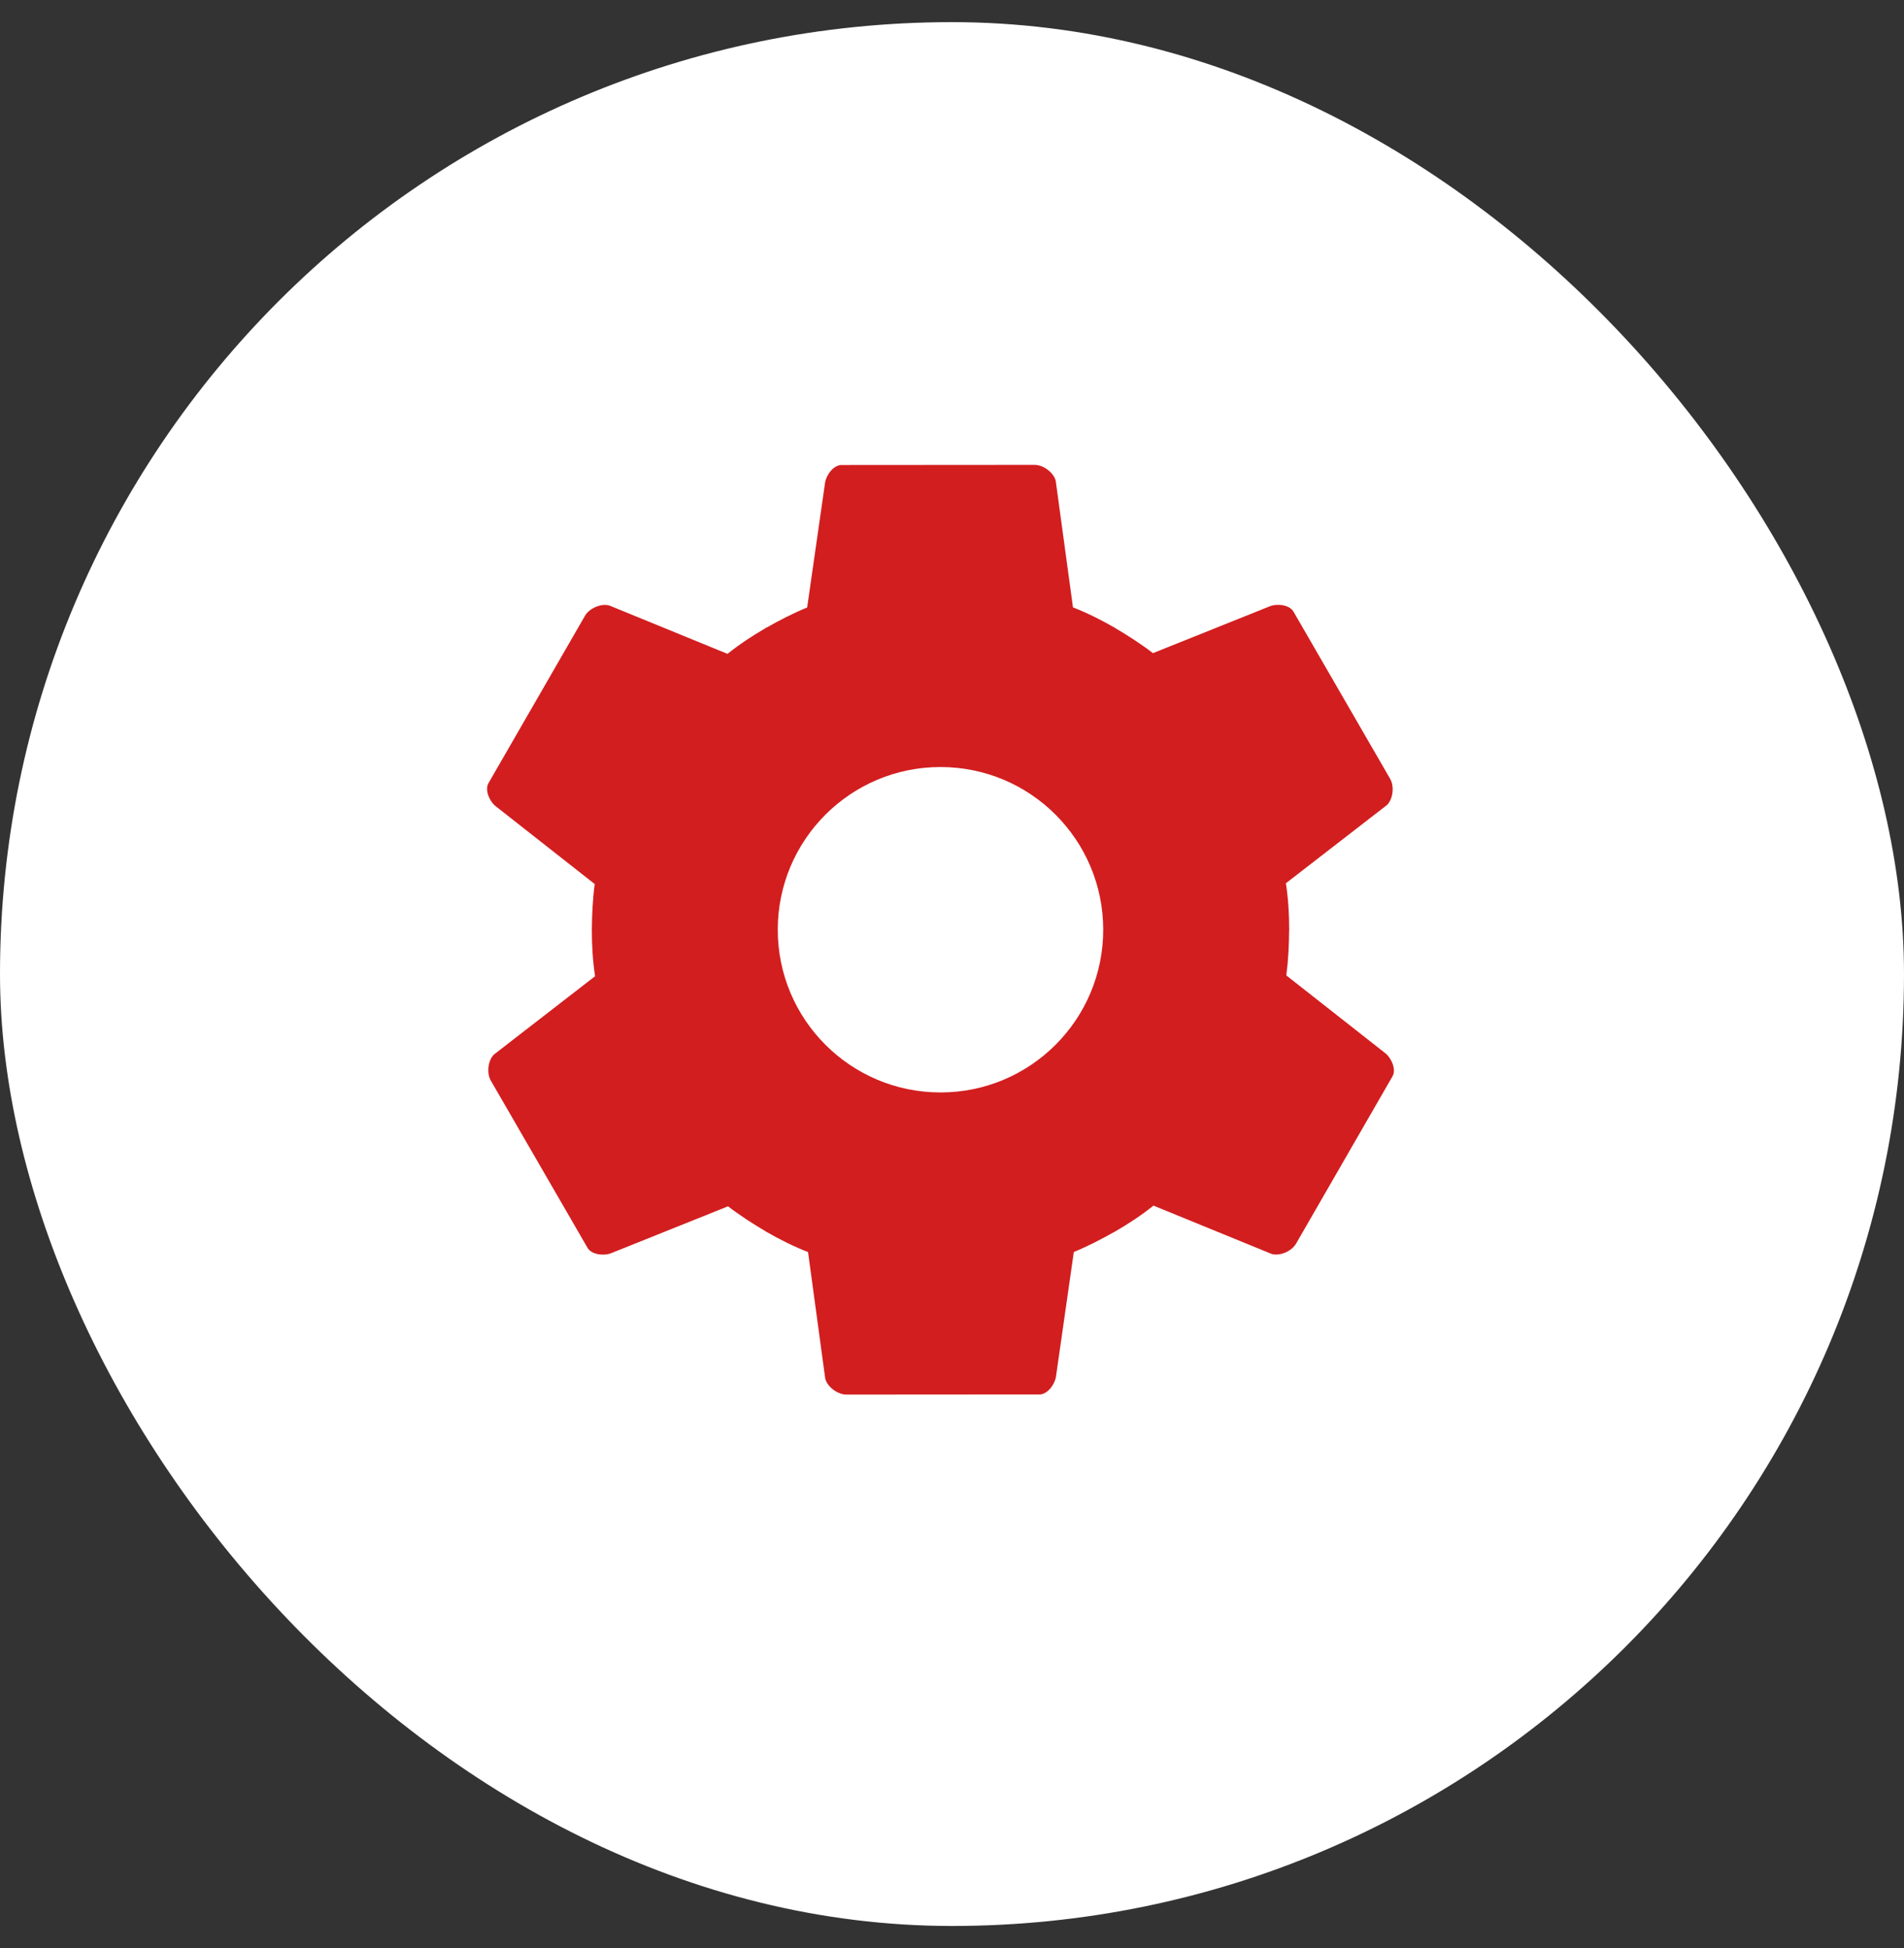
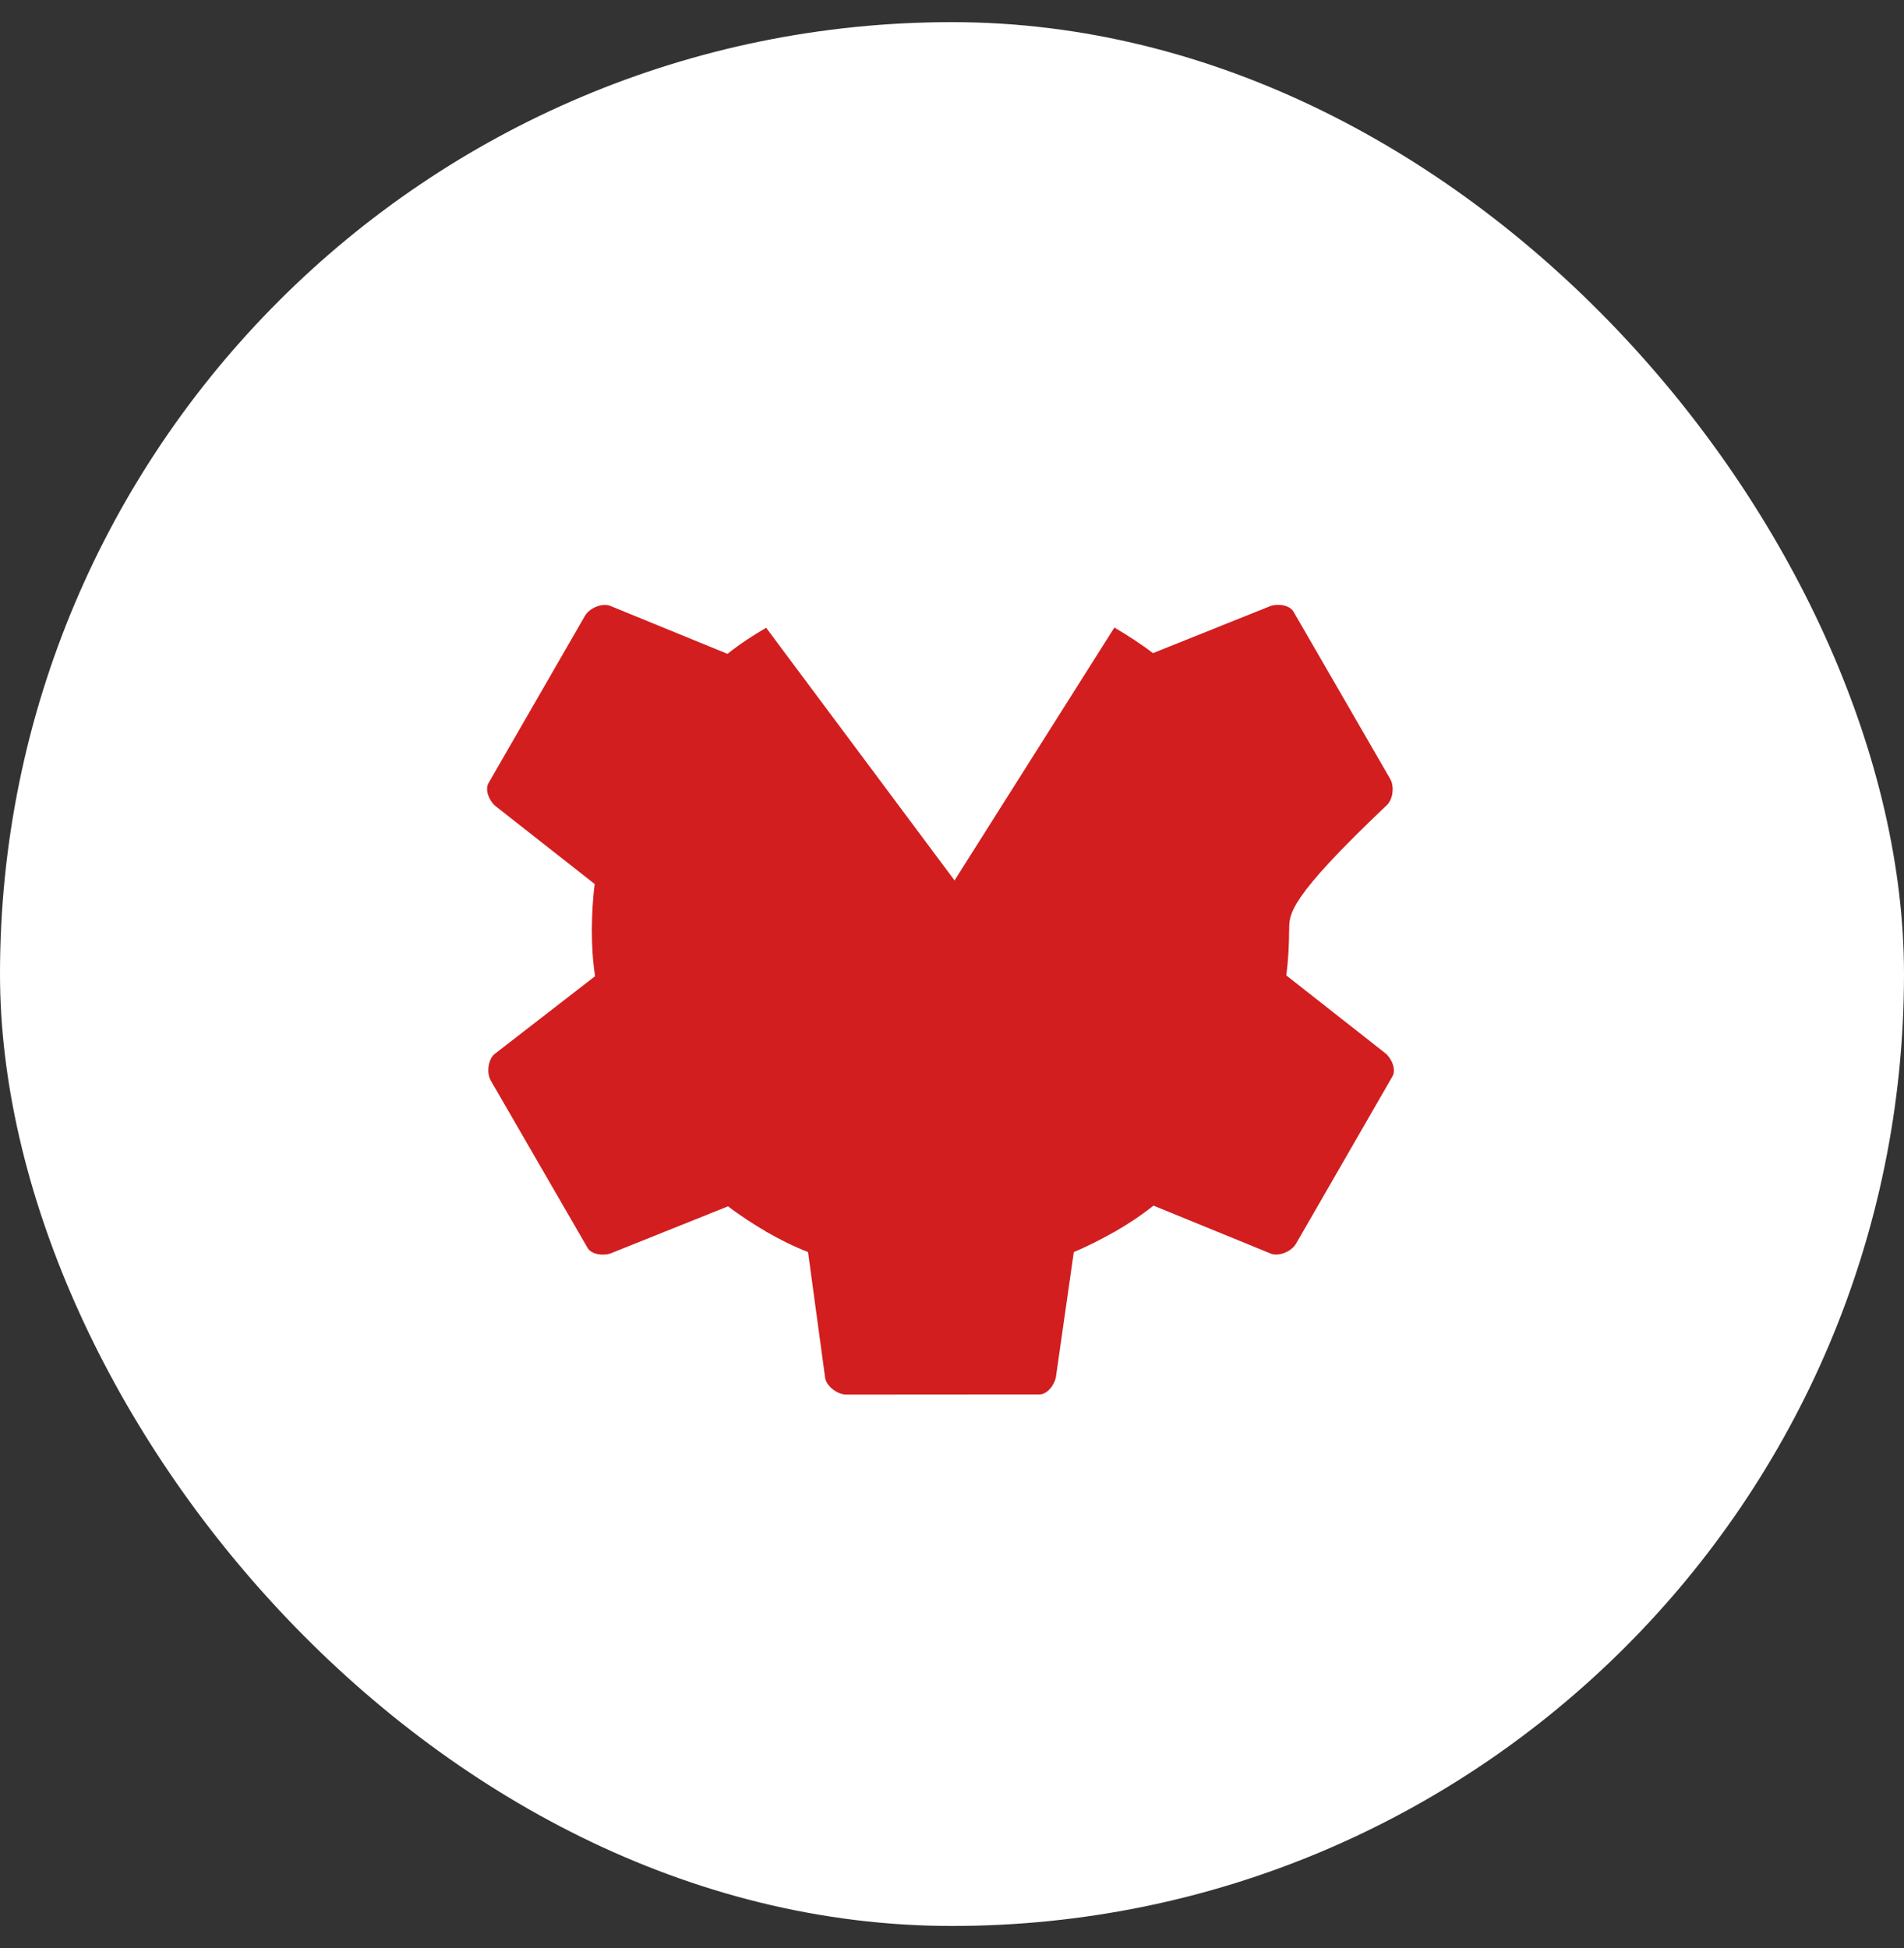
<svg xmlns="http://www.w3.org/2000/svg" width="43" height="44" viewBox="0 0 43 44" fill="none">
  <rect x="0" y="0" width="43" height="44" fill="#333333" stroke="none" />
  <rect y="0.5" width="43" height="43" rx="21.5" fill="white" />
-   <path d="M20.19 22.049L25.167 14.174C25.471 14.353 25.765 14.542 26.038 14.752L28.684 13.691C28.852 13.628 29.136 13.66 29.22 13.828L31.393 17.587C31.498 17.765 31.456 18.059 31.32 18.185L29.041 19.949C29.094 20.296 29.115 20.642 29.115 20.999L20.19 22.049Z" fill="#D21E1F" />
+   <path d="M20.19 22.049L25.167 14.174C25.471 14.353 25.765 14.542 26.038 14.752L28.684 13.691C28.852 13.628 29.136 13.66 29.22 13.828L31.393 17.587C31.498 17.765 31.456 18.059 31.32 18.185C29.094 20.296 29.115 20.642 29.115 20.999L20.19 22.049Z" fill="#D21E1F" />
  <path d="M19.806 20.615L29.114 20.987C29.112 21.34 29.095 21.689 29.05 22.031L31.291 23.792C31.429 23.906 31.544 24.167 31.44 24.324L29.272 28.086C29.17 28.266 28.894 28.376 28.717 28.321L26.05 27.23C25.776 27.449 25.487 27.64 25.177 27.819L19.806 20.615Z" fill="#D21E1F" />
  <path d="M20.856 19.565L25.187 27.812C24.88 27.986 24.57 28.147 24.251 28.278L23.847 31.1C23.817 31.277 23.648 31.506 23.461 31.495L19.119 31.498C18.912 31.5 18.678 31.316 18.637 31.135L18.249 28.28C17.923 28.152 17.612 27.997 17.303 27.819L20.856 19.565Z" fill="#D21E1F" />
  <path d="M22.29 19.949L17.313 27.824C17.009 27.645 16.715 27.456 16.442 27.246L13.796 28.307C13.628 28.37 13.345 28.338 13.261 28.17L11.087 24.411C10.982 24.233 11.024 23.939 11.161 23.813L13.439 22.049C13.387 21.702 13.366 21.356 13.366 20.999L22.29 19.949Z" fill="#D21E1F" />
  <path d="M22.674 21.383L13.366 21.011C13.369 20.658 13.386 20.308 13.431 19.967L11.19 18.206C11.051 18.092 10.937 17.831 11.04 17.674L13.209 13.912C13.311 13.732 13.586 13.622 13.764 13.677L16.43 14.768C16.704 14.549 16.994 14.358 17.303 14.179L22.674 21.383Z" fill="#D21E1F" />
-   <path d="M21.625 22.433L17.293 14.186C17.6 14.011 17.911 13.851 18.229 13.72L18.634 10.898C18.663 10.721 18.832 10.492 19.02 10.503L23.361 10.5C23.569 10.498 23.802 10.682 23.843 10.863L24.232 13.718C24.558 13.846 24.868 14.001 25.177 14.179L21.625 22.433Z" fill="#D21E1F" />
-   <path d="M21.24 24.674C23.27 24.674 24.915 23.029 24.915 20.999C24.915 18.969 23.27 17.324 21.24 17.324C19.211 17.324 17.565 18.969 17.565 20.999C17.565 23.029 19.211 24.674 21.24 24.674Z" fill="white" />
</svg>